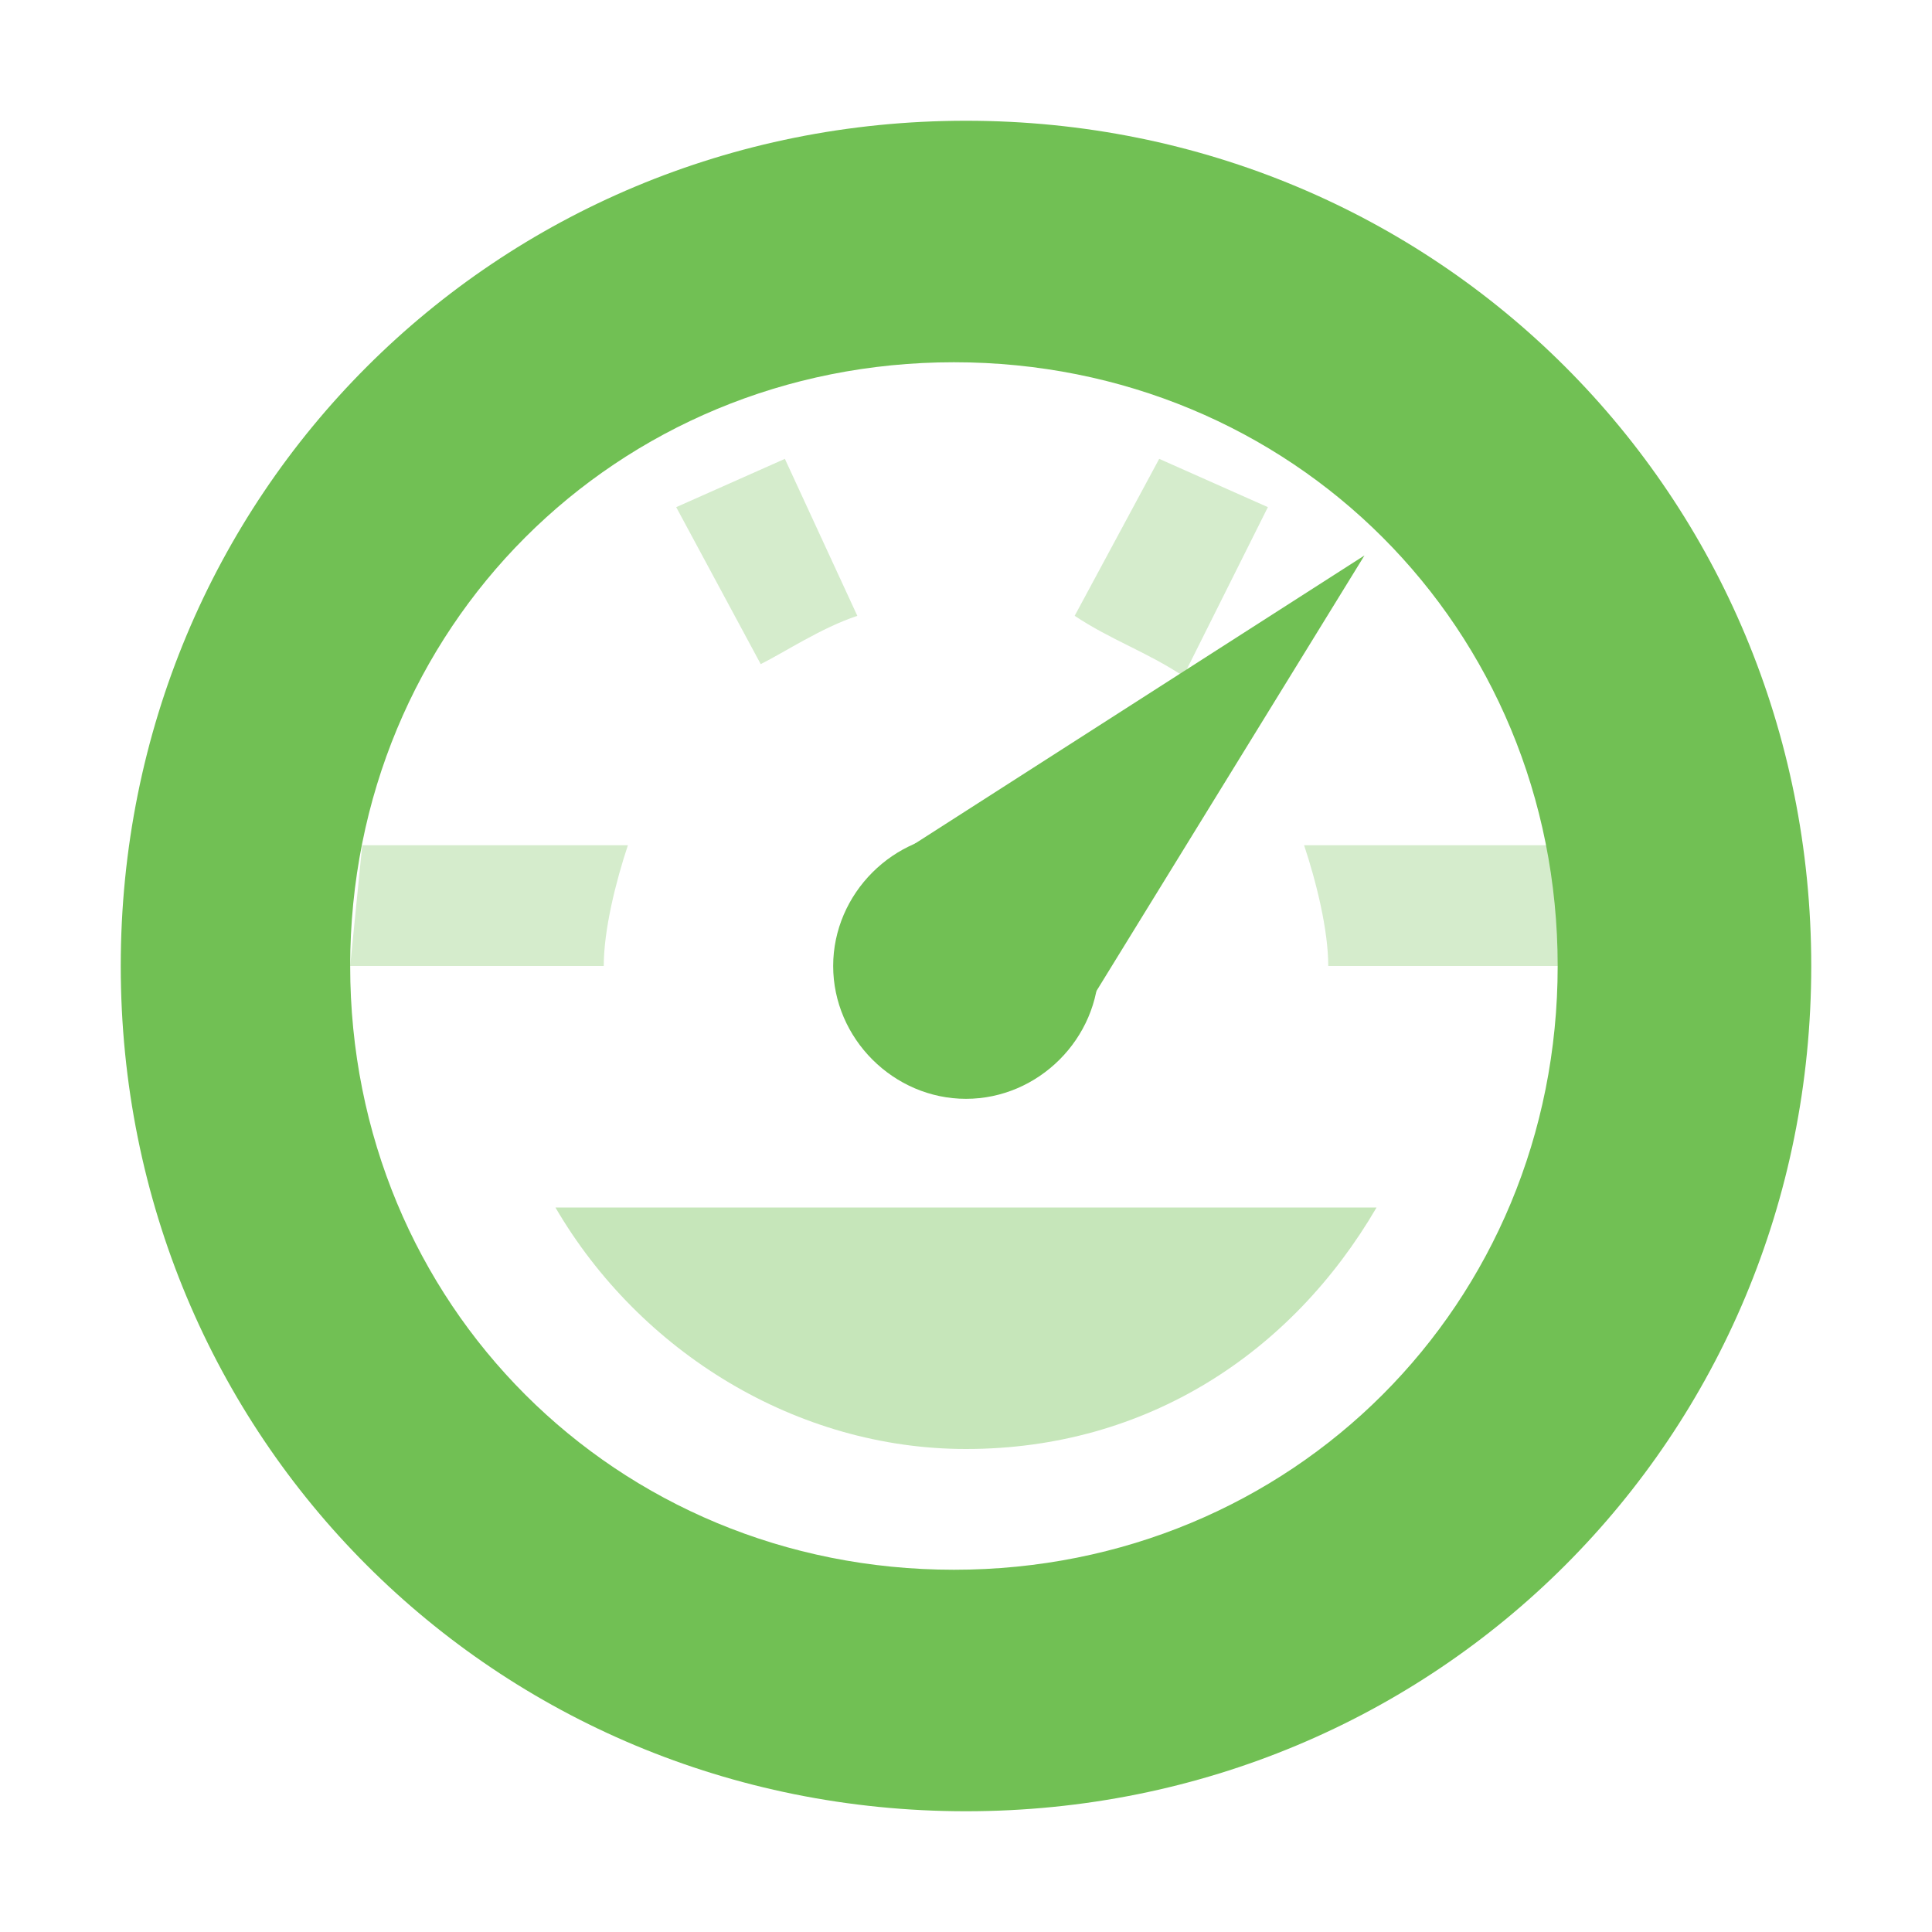
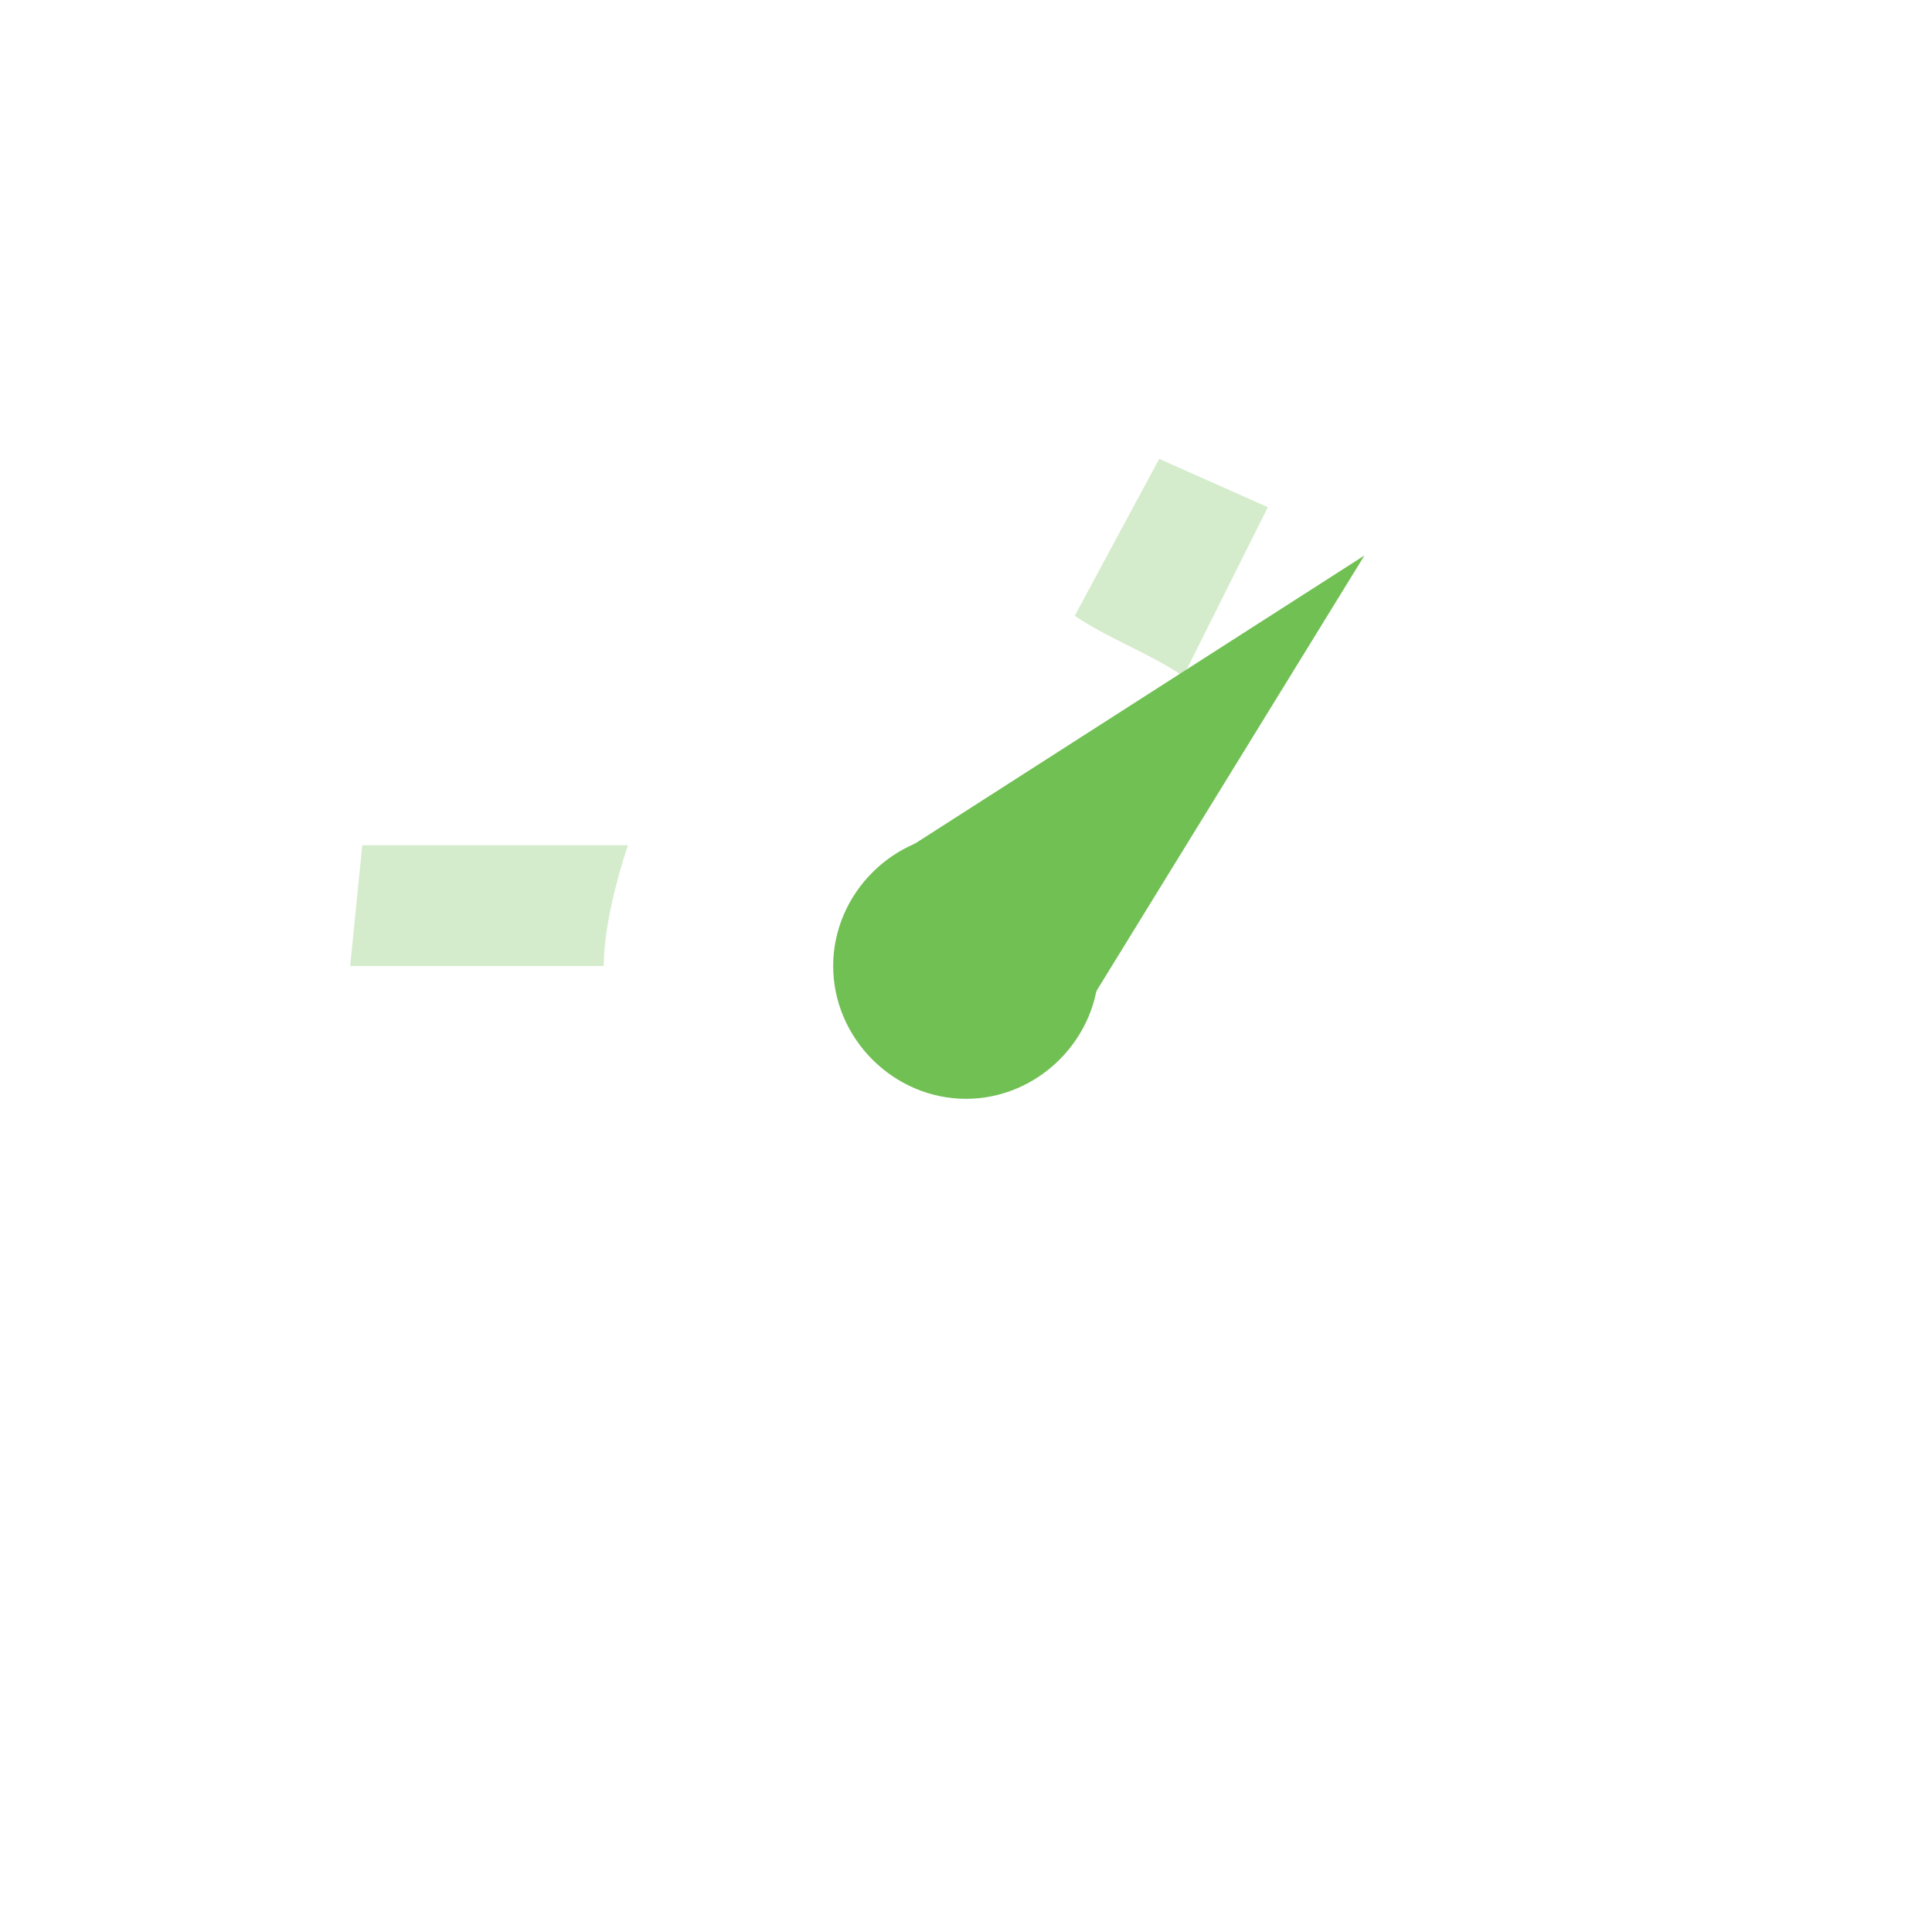
<svg xmlns="http://www.w3.org/2000/svg" width="16" height="16" viewBox="0 0 16 16" enable-background="new 0 0 16 16">
  <g fill="#71c054" fill-rule="evenodd">
-     <path d="m8,1c-3.9,0-7,3.1-7,7s3.1,7 7,7c3.9,0 7-3.1 7-7s-3.1-7-7-7zm-.1,12c-2.8,0-5-2.2-5-5 0-2.8 2.2-5 5-5s5,2.2 5,5c0,2.8-2.2,5-5,5z" />
    <path d="m8,6.9c.6,0 1.1,.5 1.1,1.1 0,.6-.5,1.1-1.1,1.1-.6,0-1.1-.5-1.1-1.1 0-.6 .5-1.1 1.1-1.1z" />
    <path d="m11.3,4.6l-3.9,2.5 1.5,1.4 2.4-3.9z" />
-     <path opacity=".4" d="m4.6,10c.7,1.2 2,2 3.4,2 1.5,0 2.7-.8 3.4-2h-6.8z" />
    <g opacity=".3">
-       <path d="m7.1,5.1l-.6-1.3-.9,.4 .7,1.3c.2-.1 .5-.3 .8-.4z" />
      <path d="m9.8,5.6l.7-1.4-.9-.4-.7,1.3c.3,.2 .6,.3 .9,.5z" />
-       <path d="m10.8,7c.1,.3 .2,.7 .2,1h2v-1h-2.2z" />
      <path d="m5,8c0-.3 .1-.7 .2-1h-2.2l-.1,1h2.1z" />
    </g>
  </g>
</svg>